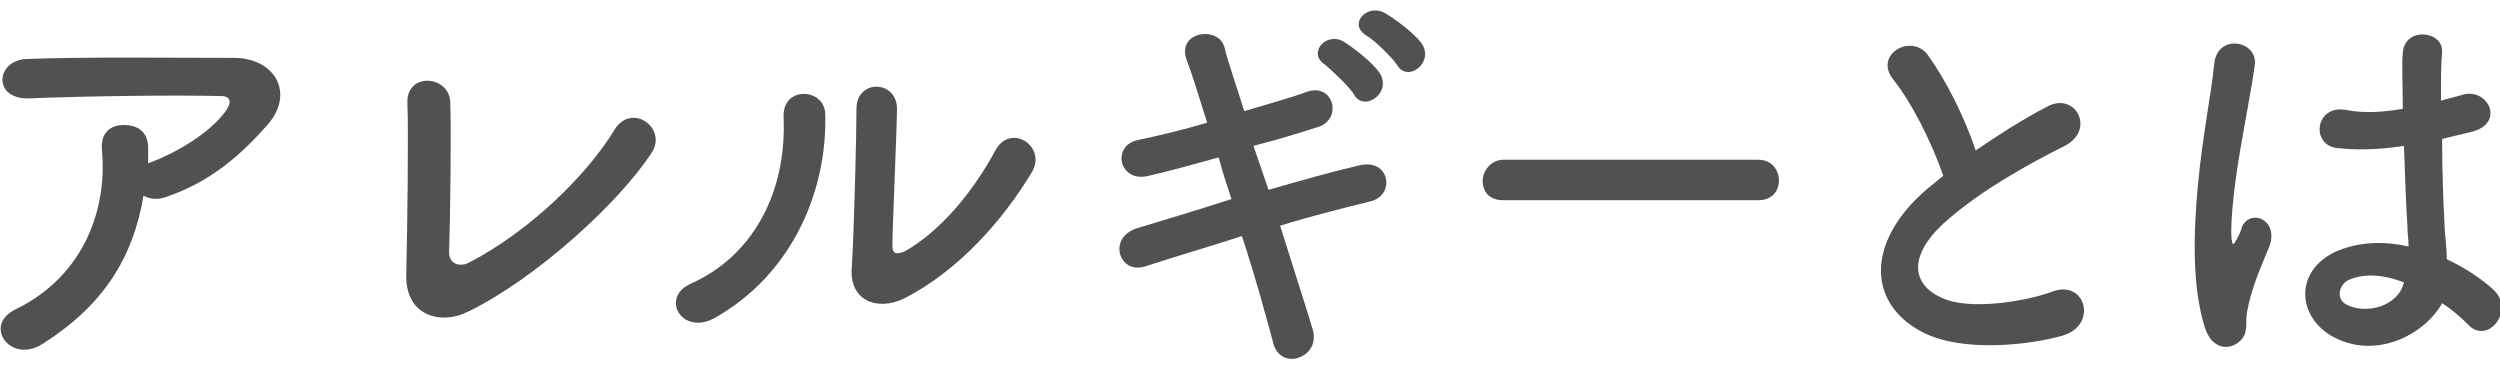
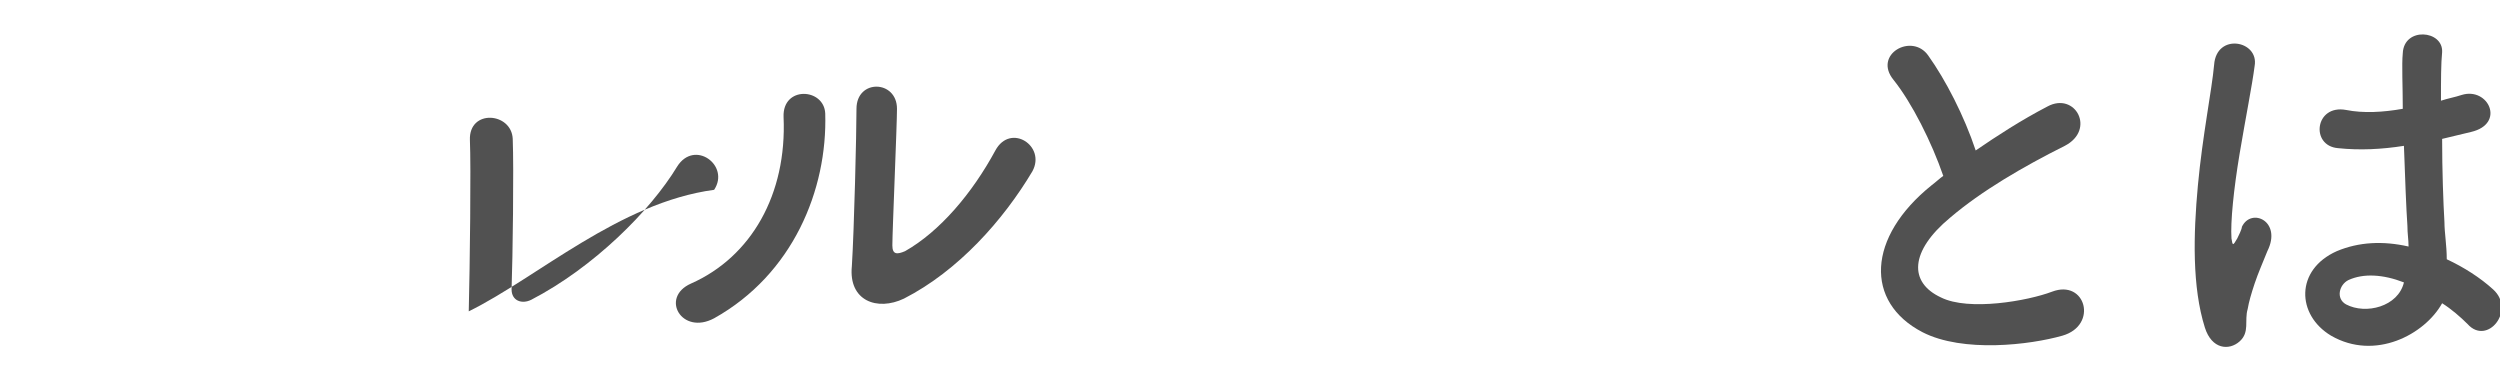
<svg xmlns="http://www.w3.org/2000/svg" version="1.1" id="Layer_2_00000027605069871611263480000013054228861242949545_" x="0px" y="0px" viewBox="0 0 216 32" style="enable-background:new 0 0 216 32;" xml:space="preserve">
  <style type="text/css">
	.st0{fill:#515151;}
</style>
  <g id="contents">
    <g>
-       <path class="st0" d="M3.7,29.7c-1.4,0.9-2.7,0.5-3.3-0.3c-0.6-0.8-0.5-2,1-2.7c5.9-2.9,7.9-8.7,7.4-13.8c-0.1-1.5,0.8-2.1,1.9-2.1    s2.1,0.5,2.1,2c0,0.4,0,0.9,0,1.3c0.1,0,0.2-0.1,0.3-0.1c2.3-0.9,5-2.5,6.4-4.4c0.5-0.7,0.5-1.3-0.4-1.3C15,8.2,7.4,8.3,2.5,8.5    c-3.1,0.1-2.9-3.2-0.3-3.4C7.3,4.9,14.9,5,20.2,5c3.6,0,5.3,3.1,2.9,5.8c-2.3,2.6-4.9,4.9-8.7,6.2c-0.8,0.3-1.5,0.2-2-0.1    C11.5,22.3,8.9,26.4,3.7,29.7L3.7,29.7z" />
-       <path class="st0" d="M40.5,26.9c-2.3,1.2-5.5,0.5-5.4-3.2c0.1-4,0.2-12.5,0.1-14.8c-0.1-2.7,3.6-2.4,3.7-0.1    c0.1,2.5,0,10.3-0.1,13c0,1,0.9,1.3,1.7,0.9c5.4-2.8,10.3-7.7,12.6-11.5c1.5-2.4,4.6-0.1,3.2,2C53.5,17.5,46.4,24,40.5,26.9    L40.5,26.9z" />
+       <path class="st0" d="M40.5,26.9c0.1-4,0.2-12.5,0.1-14.8c-0.1-2.7,3.6-2.4,3.7-0.1    c0.1,2.5,0,10.3-0.1,13c0,1,0.9,1.3,1.7,0.9c5.4-2.8,10.3-7.7,12.6-11.5c1.5-2.4,4.6-0.1,3.2,2C53.5,17.5,46.4,24,40.5,26.9    L40.5,26.9z" />
      <path class="st0" d="M59.7,24.5c5.2-2.3,8.3-7.7,8-14.4c-0.1-2.7,3.5-2.5,3.6-0.3c0.2,6.6-2.8,13.9-9.6,17.7    C58.9,29,57,25.7,59.7,24.5L59.7,24.5z M78.1,25.8c-2.3,1.1-4.8,0.2-4.5-2.8C73.8,19.8,74,11.5,74,9.4c0-2.6,3.5-2.5,3.5,0    c0,1.4-0.4,10.6-0.4,11.8c0,0.8,0.4,0.8,1.1,0.5c3-1.7,5.8-5,7.8-8.7c1.3-2.4,4.4-0.4,3.2,1.8C86.7,19,82.8,23.4,78.1,25.8    L78.1,25.8z" />
-       <path class="st0" d="M109.6,16.4c2.8-0.8,5.6-1.6,7.8-2.1c2.7-0.7,3.2,2.6,1,3.1c-2,0.5-4.9,1.2-7.8,2.1c1.1,3.5,2.2,6.9,2.8,8.9    c0.4,1.3-0.3,2.2-1.2,2.5c-0.8,0.3-1.9,0-2.2-1.3c-0.6-2.2-1.5-5.6-2.7-9.2c-3.1,1-6.2,1.9-8.3,2.6c-2.3,0.8-3.4-2.5-0.7-3.3    c2-0.6,5-1.5,8.1-2.5c-0.4-1.2-0.8-2.4-1.1-3.6c-2.2,0.6-4.3,1.2-6.1,1.6c-2.5,0.6-3.2-2.6-0.9-3.1c1.9-0.4,4-0.9,6-1.5    c-0.7-2.2-1.3-4.2-1.8-5.5c-0.8-2.4,2.8-2.9,3.3-1c0.3,1.3,1,3.2,1.7,5.5c2-0.6,3.9-1.1,5.5-1.7c2.3-0.7,3,2.5,0.8,3.1    c-1.6,0.5-3.5,1.1-5.5,1.6L109.6,16.4L109.6,16.4z M117,8.2c-0.3-0.6-1.9-2.1-2.5-2.6c-1.6-1,0.1-2.9,1.6-2    c0.8,0.5,2.4,1.7,3.1,2.7C120.3,8,117.9,9.7,117,8.2L117,8.2z M120.7,5.6c-0.4-0.6-1.9-2.1-2.6-2.5c-1.7-1,0-2.8,1.5-2    c0.9,0.5,2.5,1.7,3.2,2.6C124,5.4,121.6,7.2,120.7,5.6z" />
-       <path class="st0" d="M129.9,17.3c-1.3,0-1.8-0.8-1.8-1.7c0-0.8,0.7-1.8,1.8-1.8h22c1.2,0,1.8,0.9,1.8,1.8c0,0.9-0.6,1.7-1.8,1.7    H129.9z" />
      <path class="st0" d="M163.6,6.9c-1.8-2.2,1.6-4.1,3-2.1c1.5,2.1,3.1,5.2,4.1,8.2c1.9-1.3,3.9-2.6,6.2-3.8c2.4-1.3,4.2,2,1.5,3.4    c-3.6,1.8-7.2,3.9-9.9,6.2c-3.5,2.9-3.6,5.6-0.8,6.9c2.4,1.2,7.5,0.3,9.6-0.5c2.9-1.1,4,2.9,0.9,3.8c-2.8,0.8-8.6,1.5-12.1-0.3    c-5-2.6-4.8-8.2,0.8-12.7c0.4-0.3,0.7-0.6,1-0.8C166.9,12.3,165.2,8.9,163.6,6.9L163.6,6.9z" />
      <path class="st0" d="M190.5,28.3c-1.1-3.5-1-8-0.6-12.3s1.2-8.2,1.4-10.4c0.2-2.8,3.9-2.1,3.5,0.1c-0.2,1.6-0.8,4.6-1.3,7.6    s-0.8,5.9-0.7,7.3c0.1,0.6,0.1,0.7,0.5,0c0.1-0.2,0.4-0.8,0.4-1c0.8-1.7,3.5-0.5,2.2,2.1c-0.4,1-0.8,1.9-1.1,2.8    c-0.3,0.9-0.5,1.6-0.6,2.2c-0.3,1,0.2,2-0.7,2.8C192.6,30.3,191.1,30.2,190.5,28.3L190.5,28.3z M201.4,29c-3-1.8-3.1-5.7,0.5-7.3    c1.9-0.8,4-0.9,6.2-0.4c0-0.6-0.1-1.1-0.1-1.8c-0.1-1.4-0.2-4.1-0.3-6.9c-1.9,0.3-3.8,0.4-5.7,0.2c-2.4-0.2-2-3.8,0.7-3.3    c1.5,0.3,3.2,0.2,4.9-0.1c0-2-0.1-3.8,0-4.8c0.1-2.3,3.5-2,3.4-0.1c-0.1,1-0.1,2.4-0.1,4.2c0.6-0.2,1.2-0.3,1.8-0.5    c2.3-0.7,3.8,2.5,0.8,3.2c-0.8,0.2-1.7,0.4-2.5,0.6c0,2.7,0.1,5.5,0.2,7.2c0,0.9,0.2,2,0.2,3.2c1.5,0.7,2.9,1.6,4,2.6    c2,1.8-0.5,4.9-2.2,3c-0.6-0.6-1.4-1.3-2.2-1.8C209.5,28.9,205.2,31.2,201.4,29L201.4,29z M207.7,24.4c-1.8-0.7-3.5-0.8-4.8-0.2    c-0.8,0.4-1.1,1.6-0.2,2.1C204.4,27.2,207.2,26.5,207.7,24.4L207.7,24.4z" />
    </g>
  </g>
</svg>